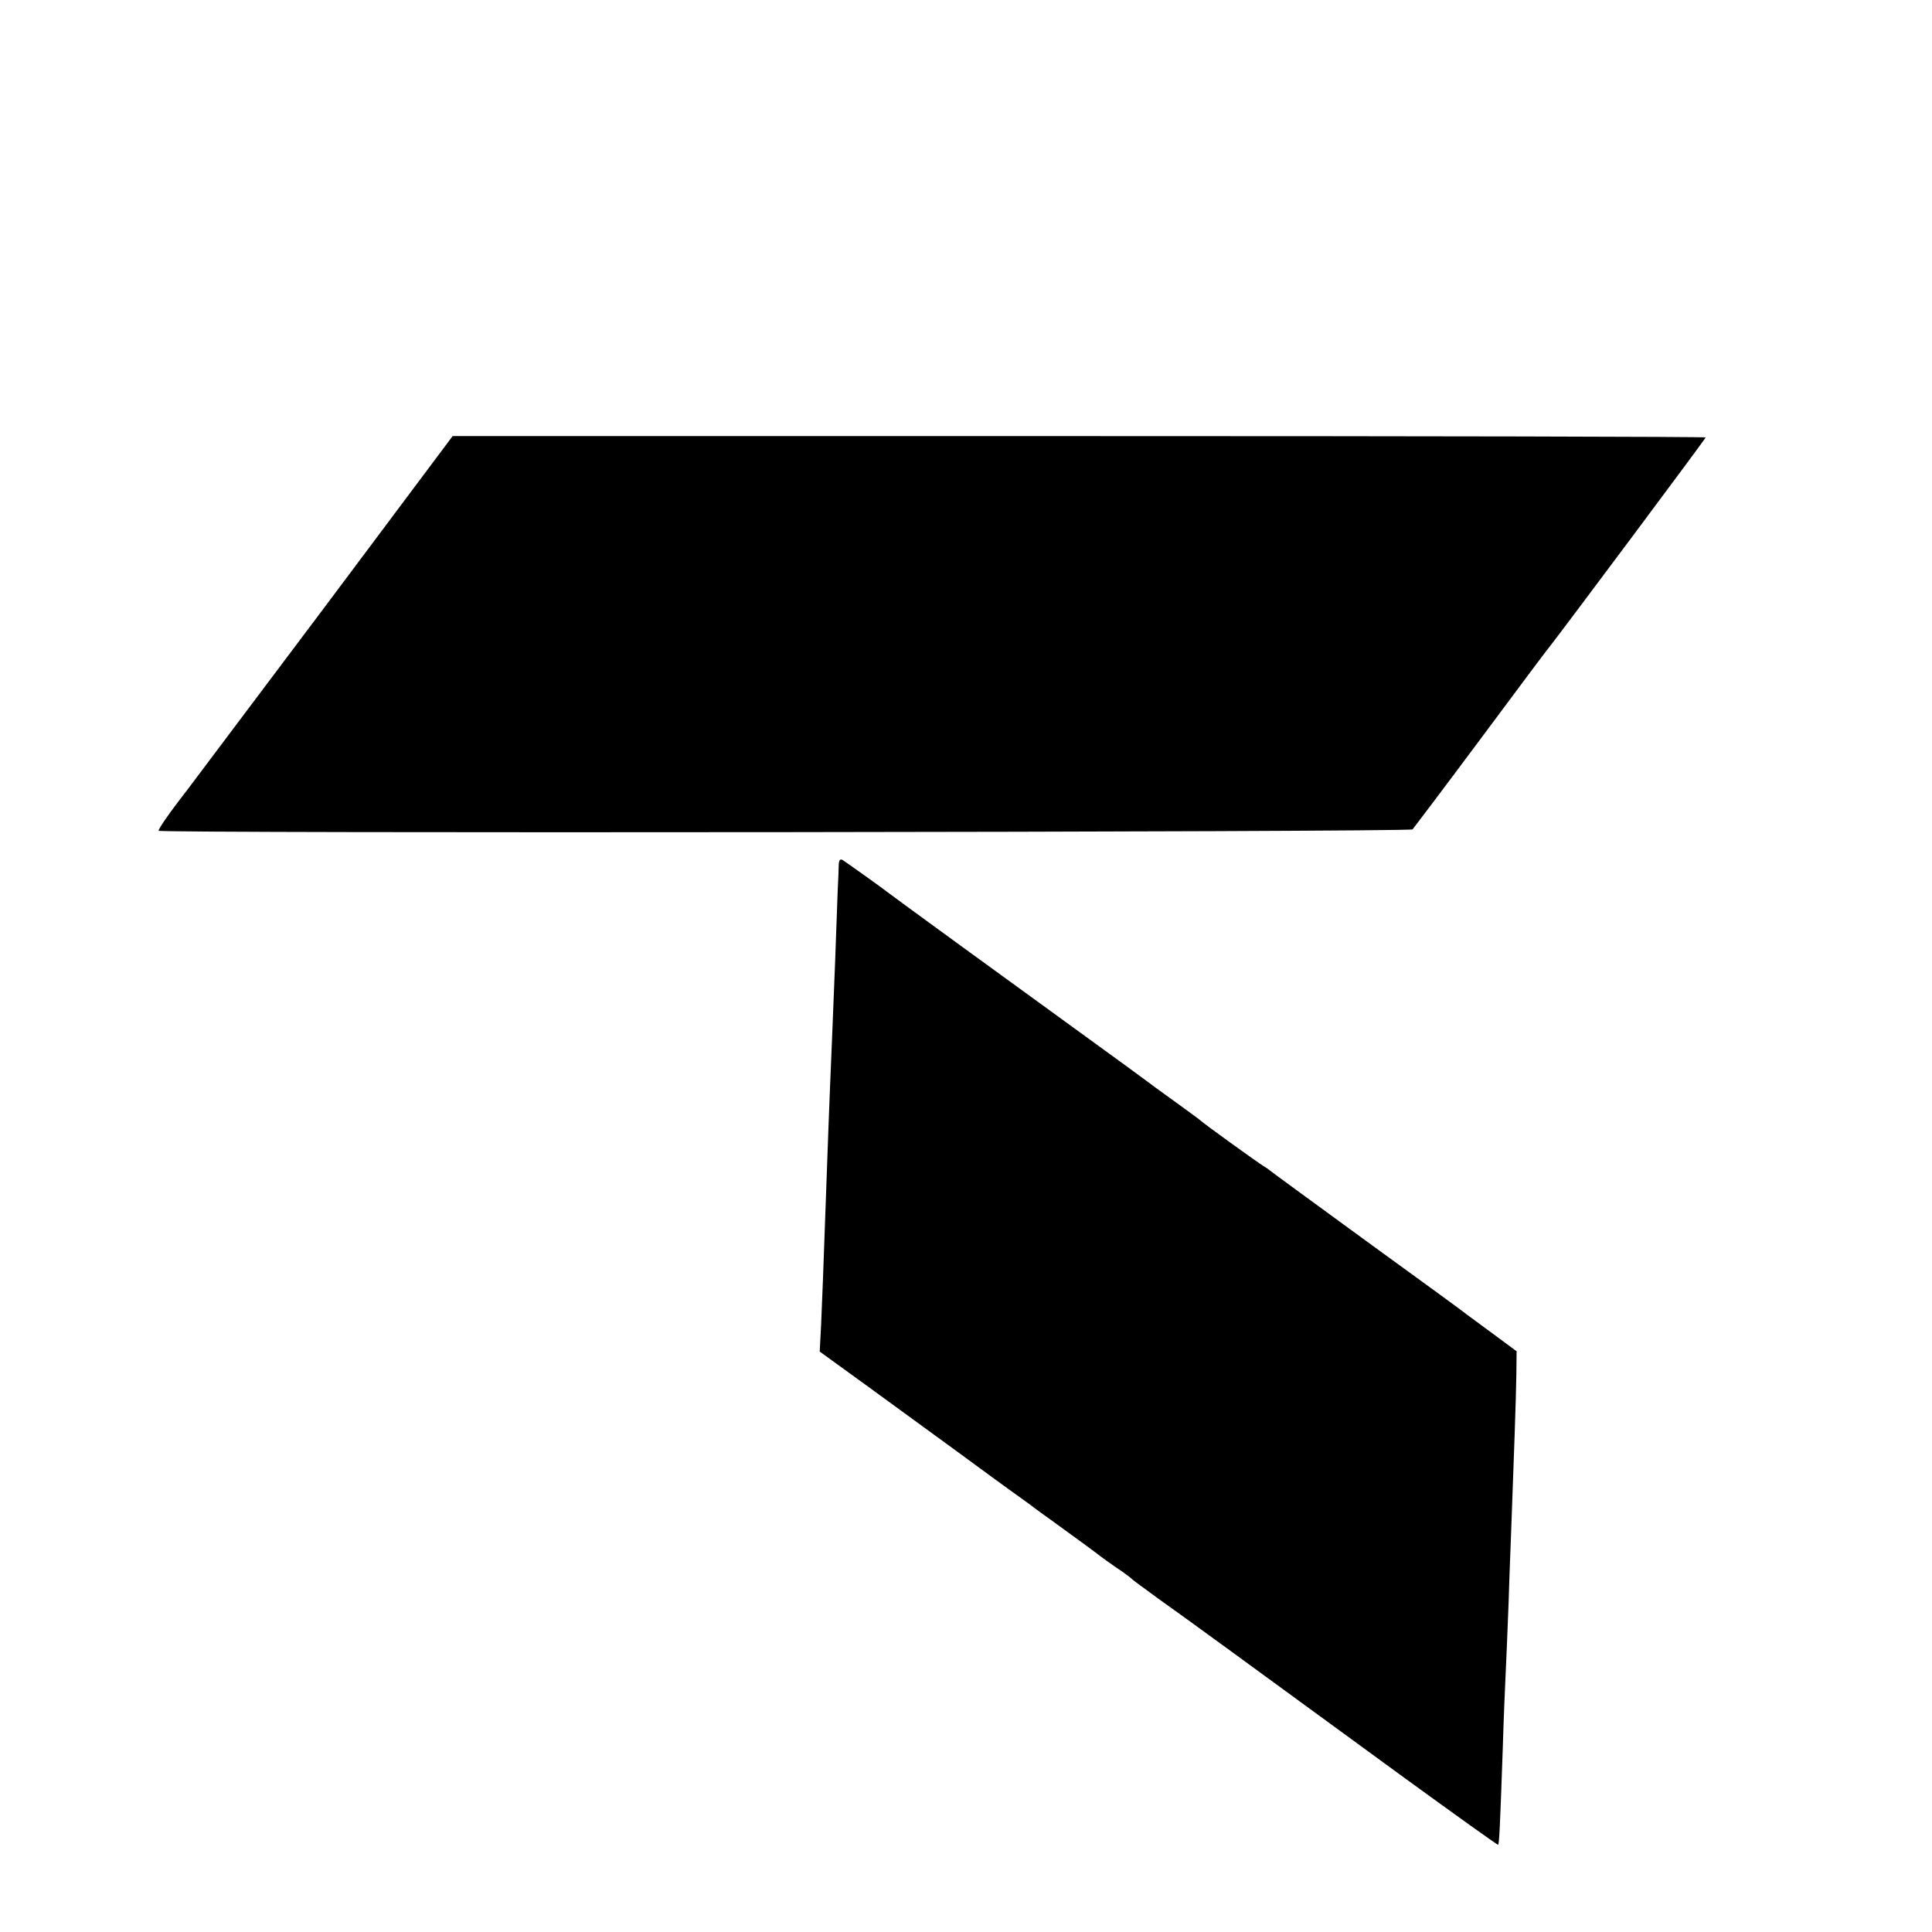
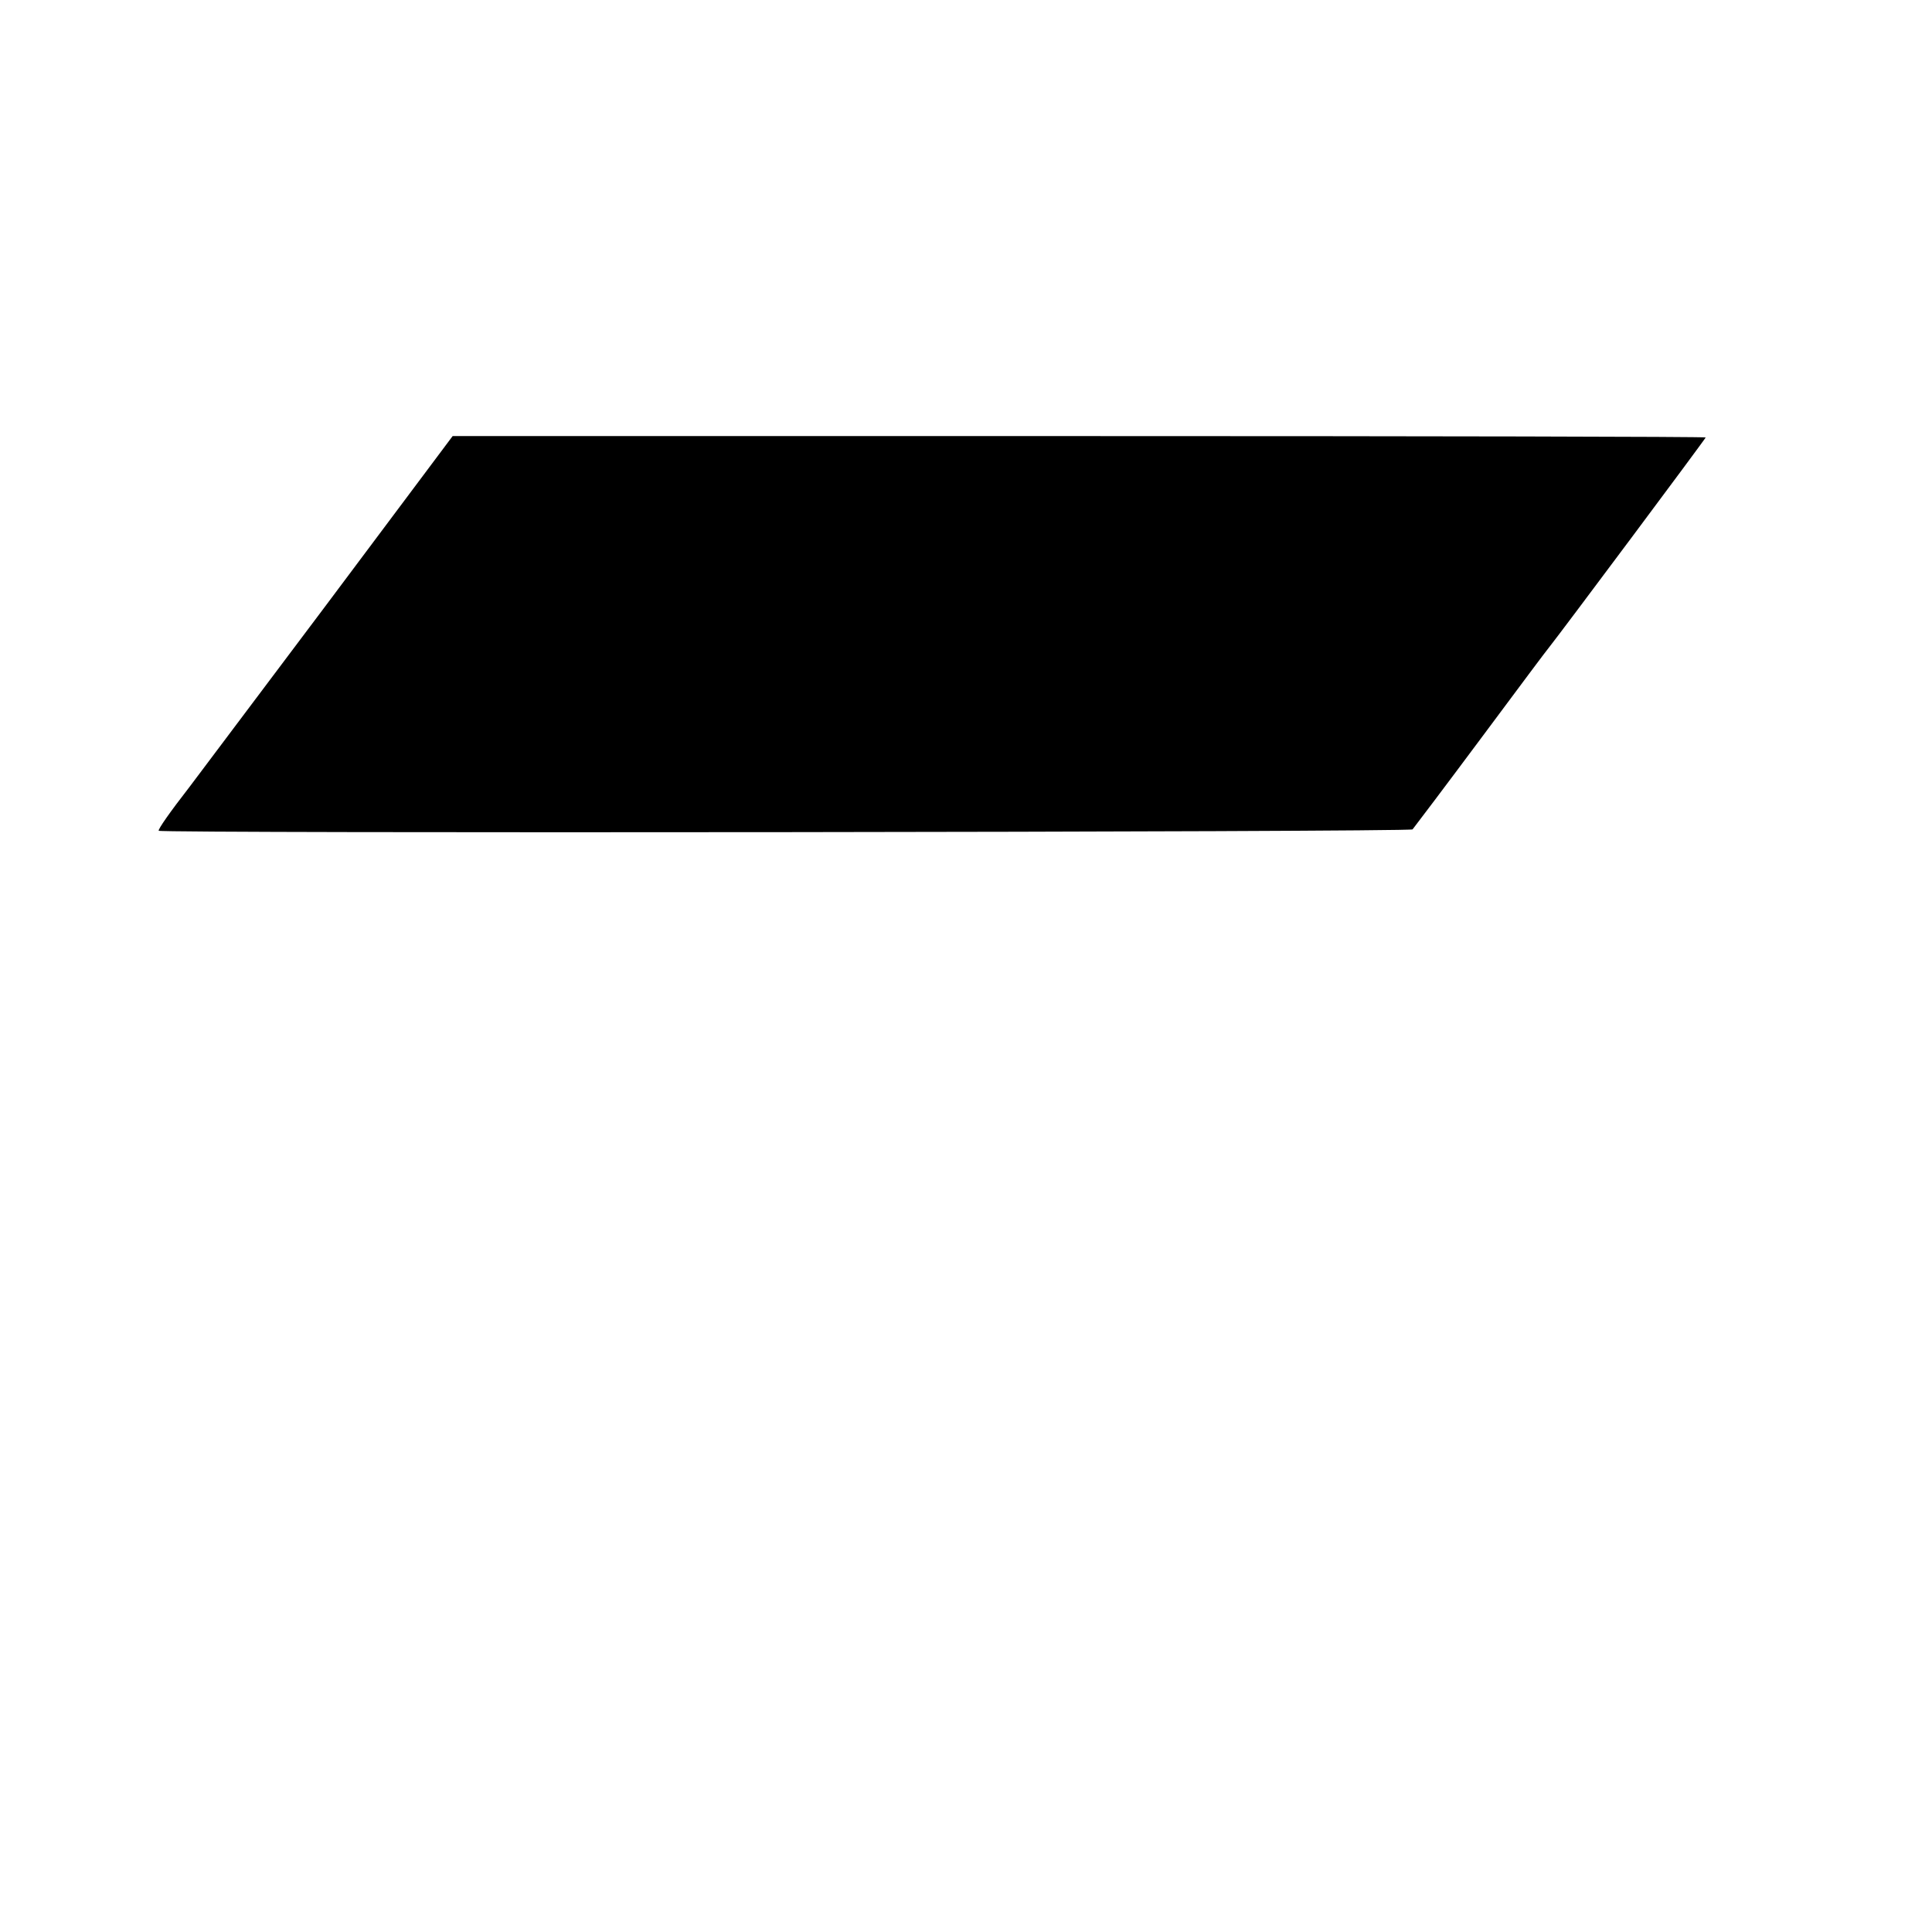
<svg xmlns="http://www.w3.org/2000/svg" version="1.0" width="700pt" height="700pt" viewBox="0 0 700 700" preserveAspectRatio="xMidYMid meet">
  <g transform="translate(0,700) scale(0.1,-0.1)" fill="#000000" stroke="none">
    <path d="M1176 4800 c-256 -340 -476 -634 -490 -652 -70 -90 -114 -153 -111 -158 6 -10 4534 -5 4543 5 5 6 117 154 248 330 131 176 242 325 247 330 37 46 567 756 567 760 0 3 -1021 5 -2270 5 l-2270 0 -464 -620z" />
-     <path d="M3039 3868 c0 -13 -2 -57 -4 -98 -1 -41 -6 -154 -9 -250 -4 -96 -9 -220 -11 -275 -4 -95 -10 -230 -20 -515 -13 -364 -16 -443 -20 -531 l-5 -96 178 -129 c97 -71 247 -180 332 -242 85 -63 164 -120 175 -128 11 -8 45 -32 75 -54 30 -23 64 -47 75 -55 75 -54 172 -125 180 -132 6 -5 33 -24 60 -43 28 -18 52 -37 55 -40 3 -4 46 -35 95 -71 92 -65 277 -200 890 -648 187 -136 342 -247 343 -245 4 3 7 66 17 354 3 102 8 218 10 259 2 40 7 160 11 265 3 105 8 218 9 251 10 266 18 494 19 570 l1 89 -85 63 c-47 34 -89 66 -95 70 -5 5 -167 123 -360 263 -192 140 -352 257 -355 260 -3 3 -13 10 -22 15 -20 12 -221 157 -228 165 -3 3 -45 34 -95 70 -49 35 -94 68 -100 73 -5 4 -46 34 -90 66 -448 325 -831 604 -850 619 -21 17 -151 109 -162 116 -9 5 -13 0 -14 -16z" />
  </g>
</svg>